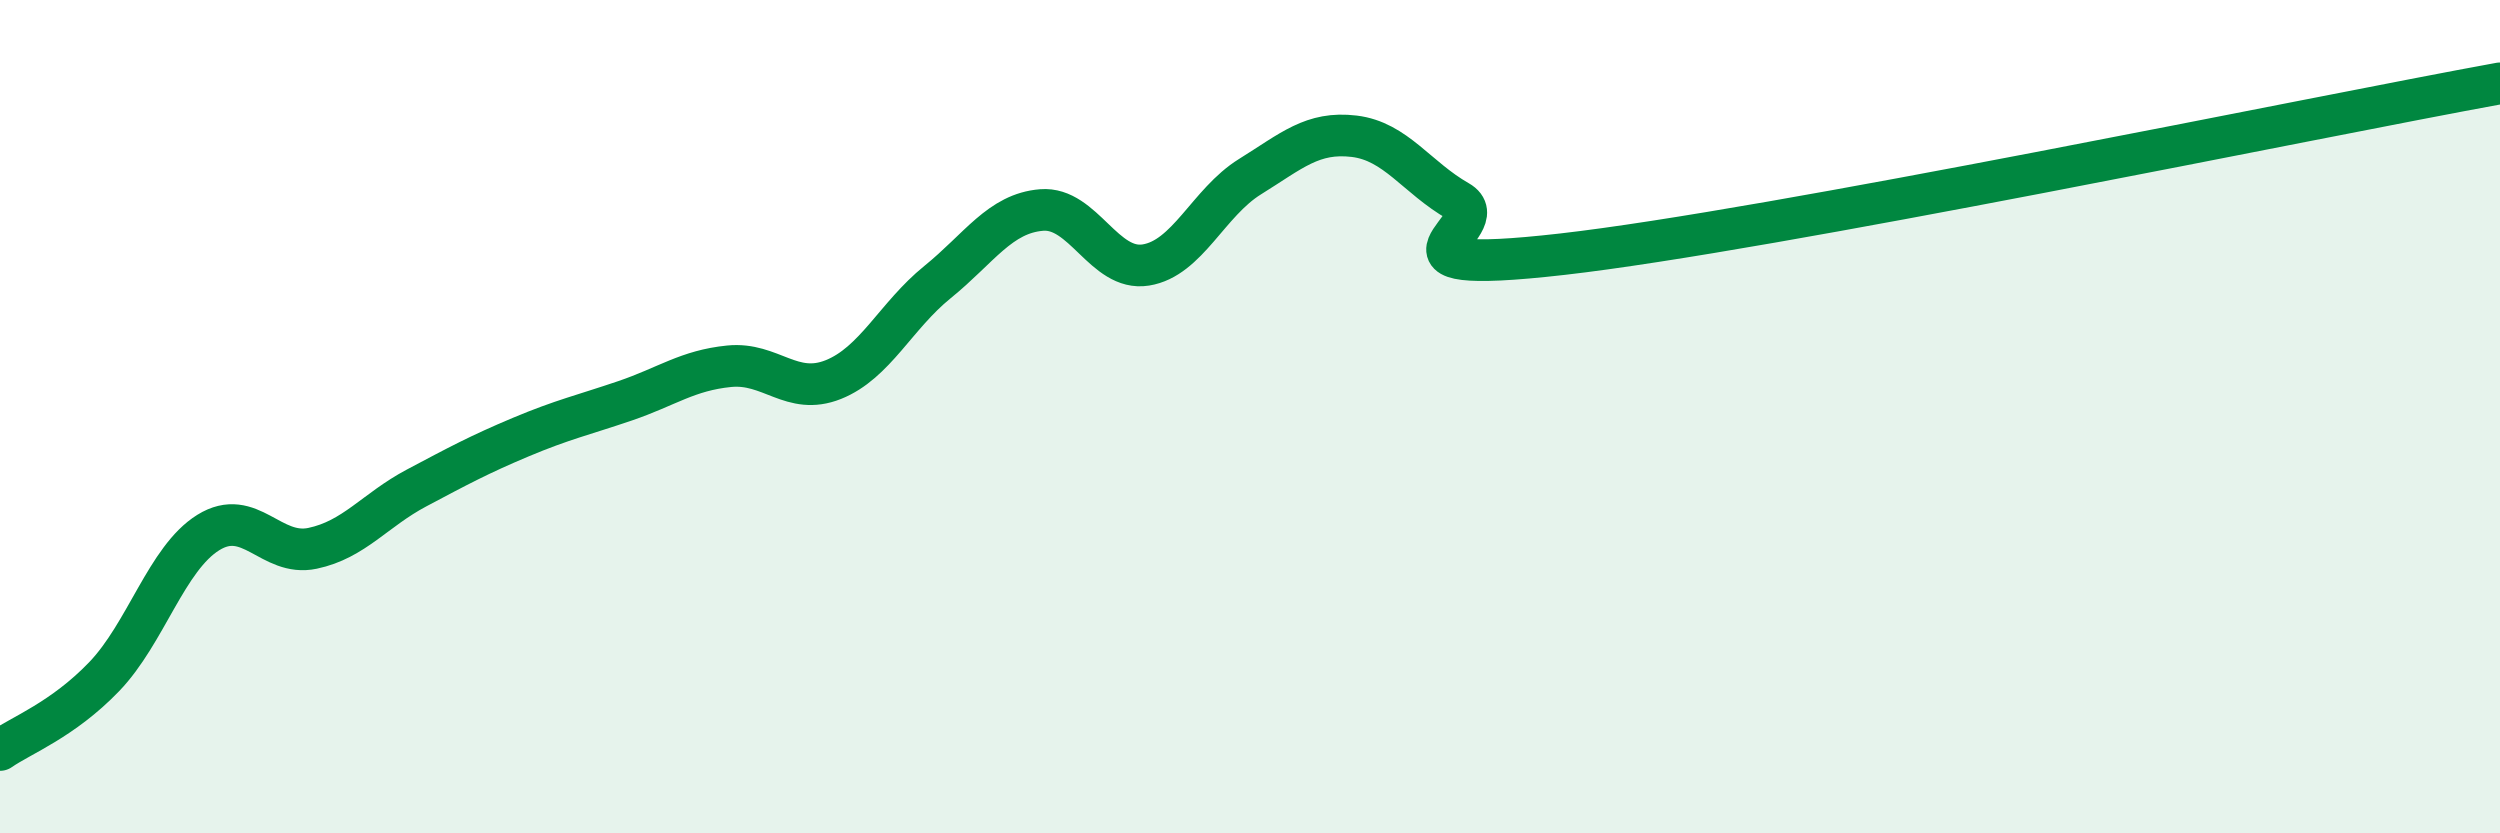
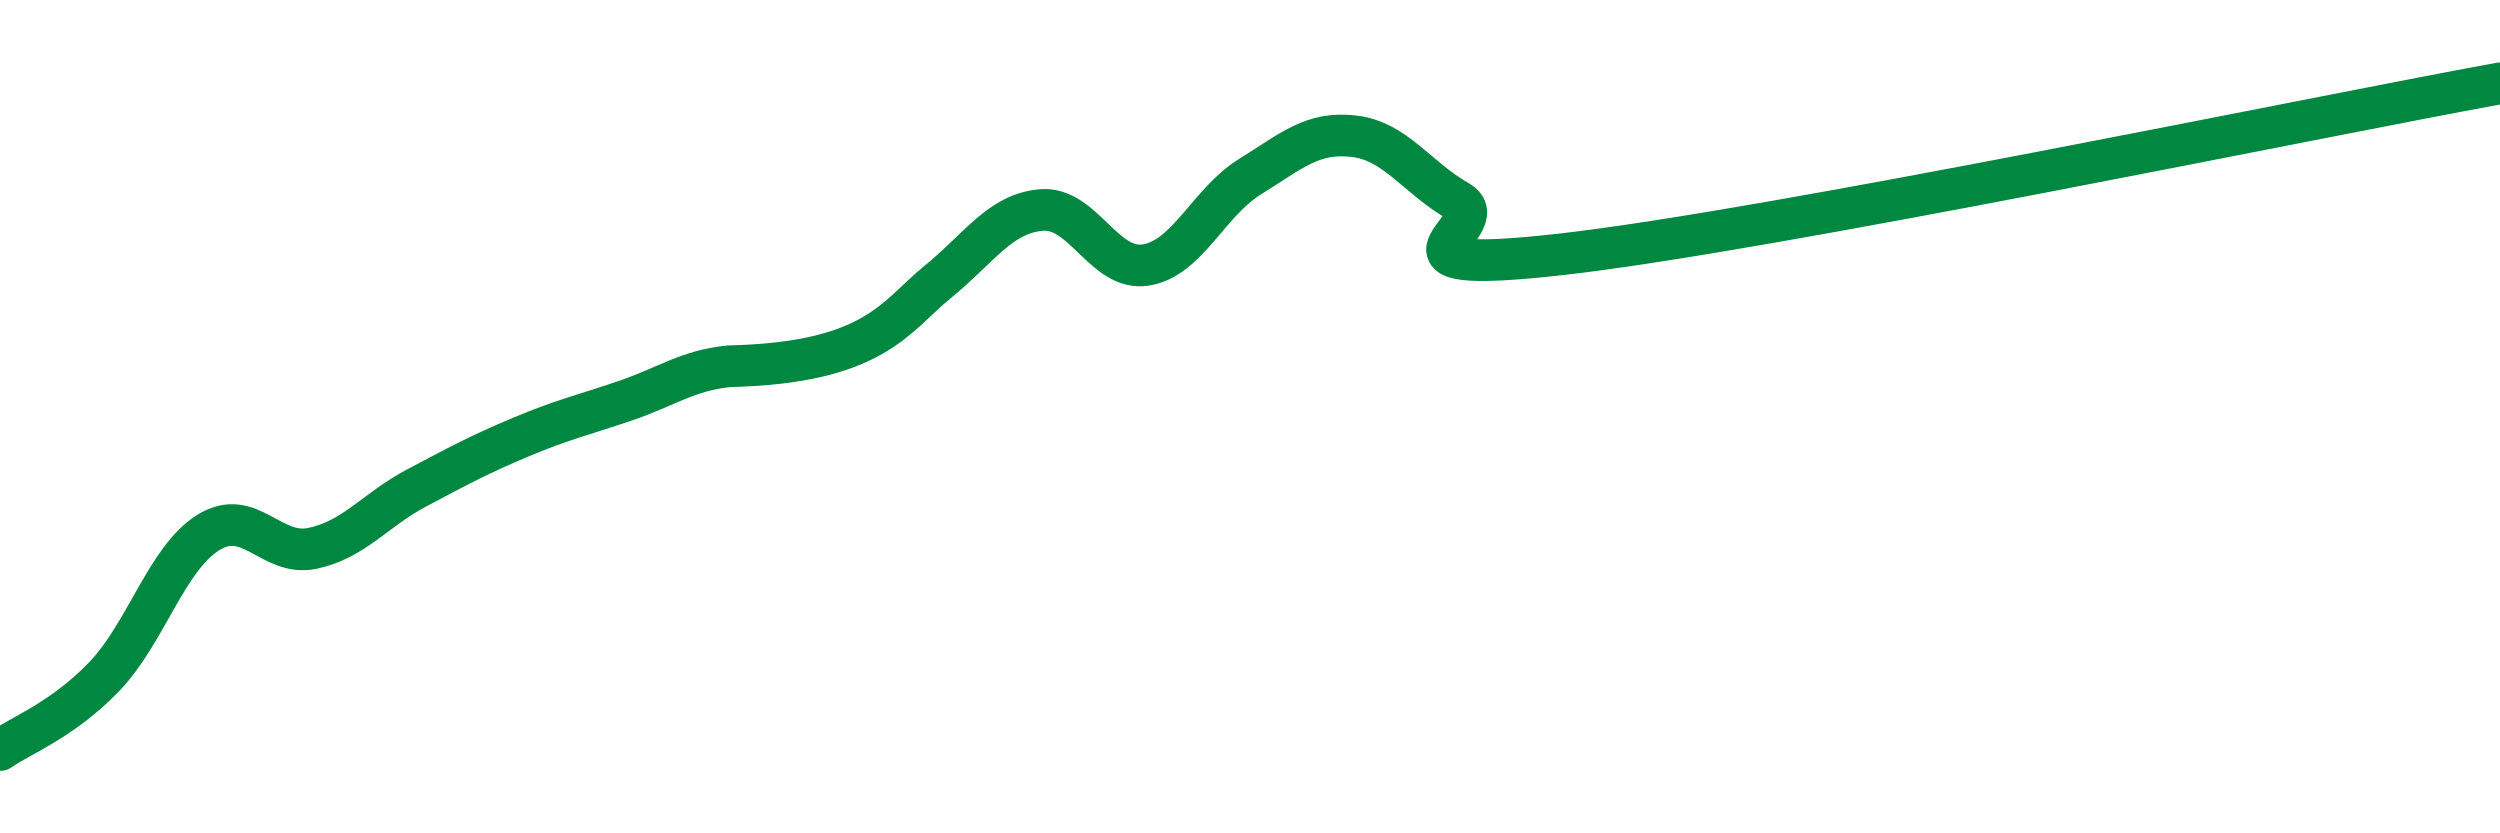
<svg xmlns="http://www.w3.org/2000/svg" width="60" height="20" viewBox="0 0 60 20">
-   <path d="M 0,18 C 0.5,17.65 1.5,17.28 2.5,16.24 C 3.5,15.2 4,13.4 5,12.78 C 6,12.16 6.5,13.37 7.5,13.16 C 8.5,12.95 9,12.24 10,11.71 C 11,11.18 11.5,10.91 12.5,10.49 C 13.5,10.07 14,9.96 15,9.62 C 16,9.28 16.5,8.89 17.5,8.79 C 18.5,8.69 19,9.51 20,9.11 C 21,8.71 21.5,7.58 22.5,6.77 C 23.5,5.96 24,5.12 25,5.04 C 26,4.96 26.5,6.52 27.5,6.36 C 28.5,6.2 29,4.86 30,4.24 C 31,3.62 31.5,3.15 32.5,3.27 C 33.5,3.39 34,4.26 35,4.83 C 36,5.4 32.5,6.67 37.5,6.1 C 42.5,5.53 55.5,2.82 60,2L60 20L0 20Z" fill="#008740" opacity="0.1" stroke-linecap="round" stroke-linejoin="round" />
-   <path d="M 0,18 C 0.5,17.65 1.5,17.28 2.5,16.24 C 3.5,15.2 4,13.4 5,12.78 C 6,12.16 6.5,13.37 7.5,13.16 C 8.5,12.95 9,12.24 10,11.71 C 11,11.18 11.5,10.91 12.5,10.49 C 13.5,10.07 14,9.96 15,9.62 C 16,9.28 16.5,8.89 17.5,8.79 C 18.5,8.69 19,9.51 20,9.11 C 21,8.71 21.5,7.58 22.5,6.77 C 23.5,5.96 24,5.12 25,5.04 C 26,4.96 26.5,6.52 27.5,6.36 C 28.5,6.2 29,4.86 30,4.24 C 31,3.62 31.5,3.15 32.5,3.27 C 33.5,3.39 34,4.26 35,4.83 C 36,5.4 32.5,6.67 37.5,6.1 C 42.5,5.53 55.5,2.82 60,2" stroke="#008740" stroke-width="1" fill="none" stroke-linecap="round" stroke-linejoin="round" />
+   <path d="M 0,18 C 0.5,17.65 1.5,17.28 2.5,16.24 C 3.5,15.2 4,13.4 5,12.78 C 6,12.16 6.5,13.37 7.5,13.16 C 8.5,12.95 9,12.24 10,11.71 C 11,11.18 11.5,10.91 12.5,10.49 C 13.5,10.07 14,9.96 15,9.62 C 16,9.28 16.5,8.89 17.5,8.79 C 21,8.71 21.5,7.58 22.5,6.77 C 23.5,5.96 24,5.12 25,5.04 C 26,4.96 26.5,6.52 27.5,6.36 C 28.5,6.2 29,4.86 30,4.24 C 31,3.62 31.5,3.15 32.5,3.27 C 33.5,3.39 34,4.26 35,4.83 C 36,5.4 32.5,6.67 37.5,6.1 C 42.5,5.53 55.5,2.82 60,2" stroke="#008740" stroke-width="1" fill="none" stroke-linecap="round" stroke-linejoin="round" />
</svg>